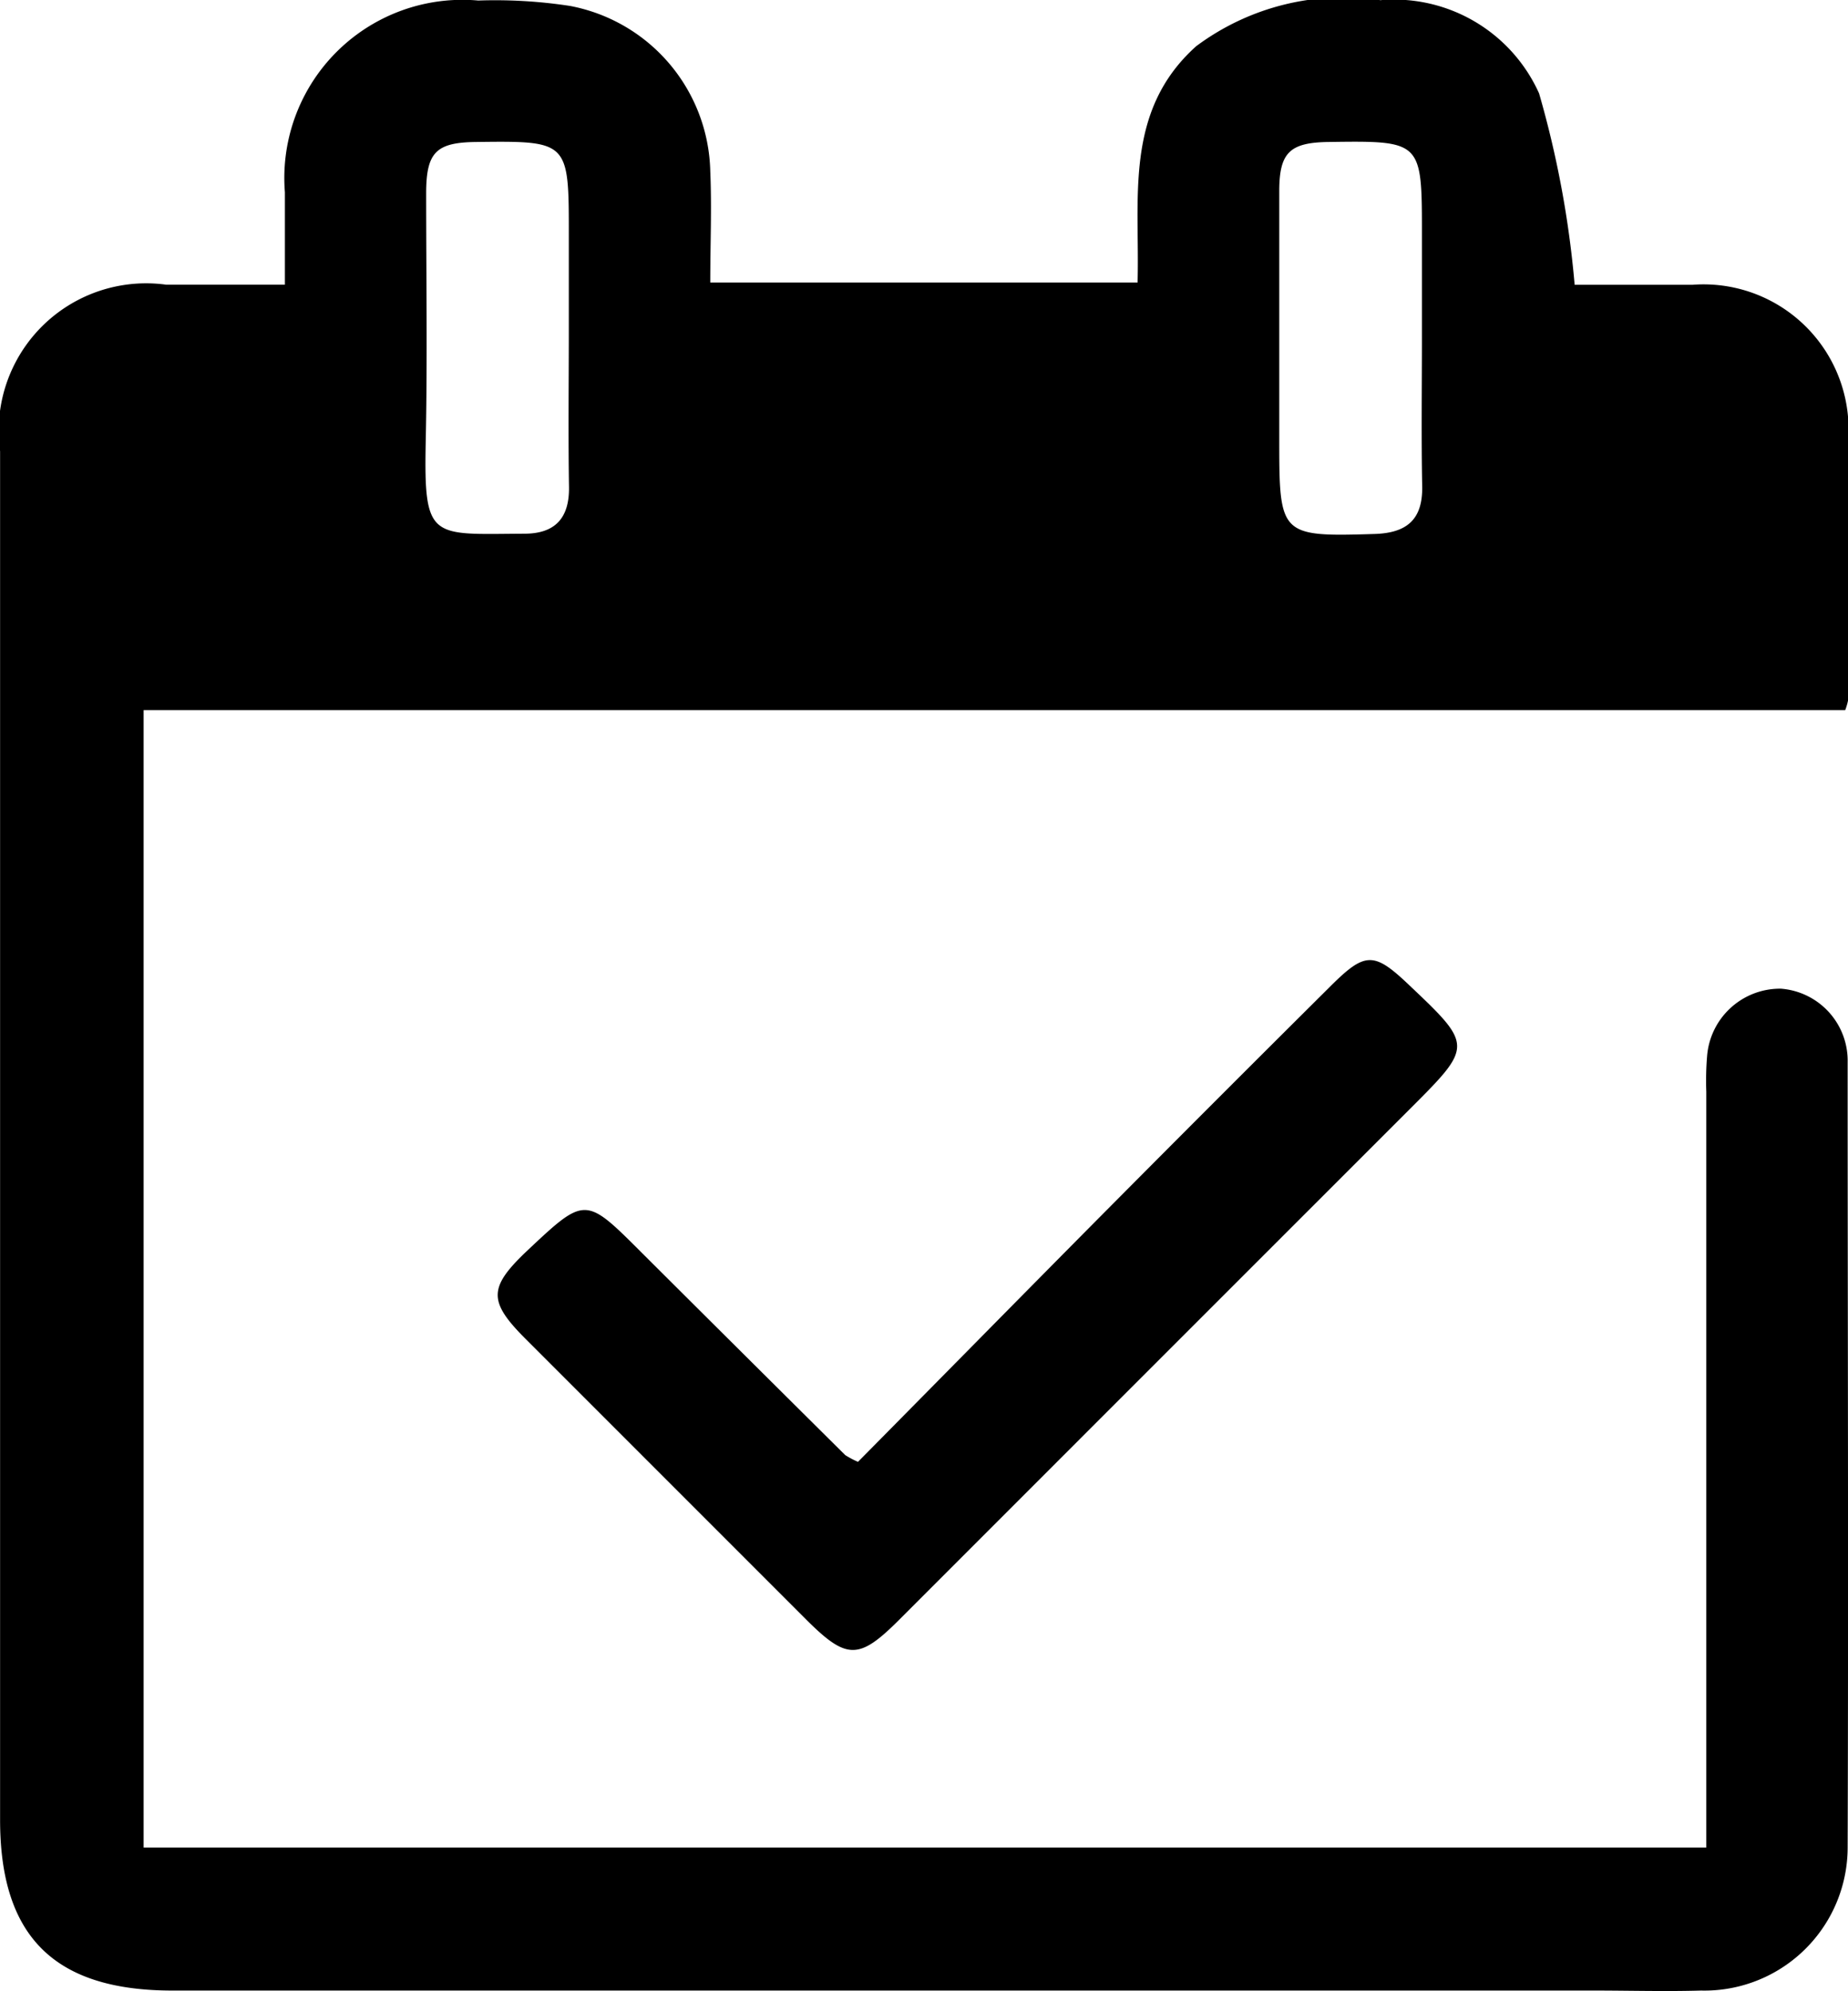
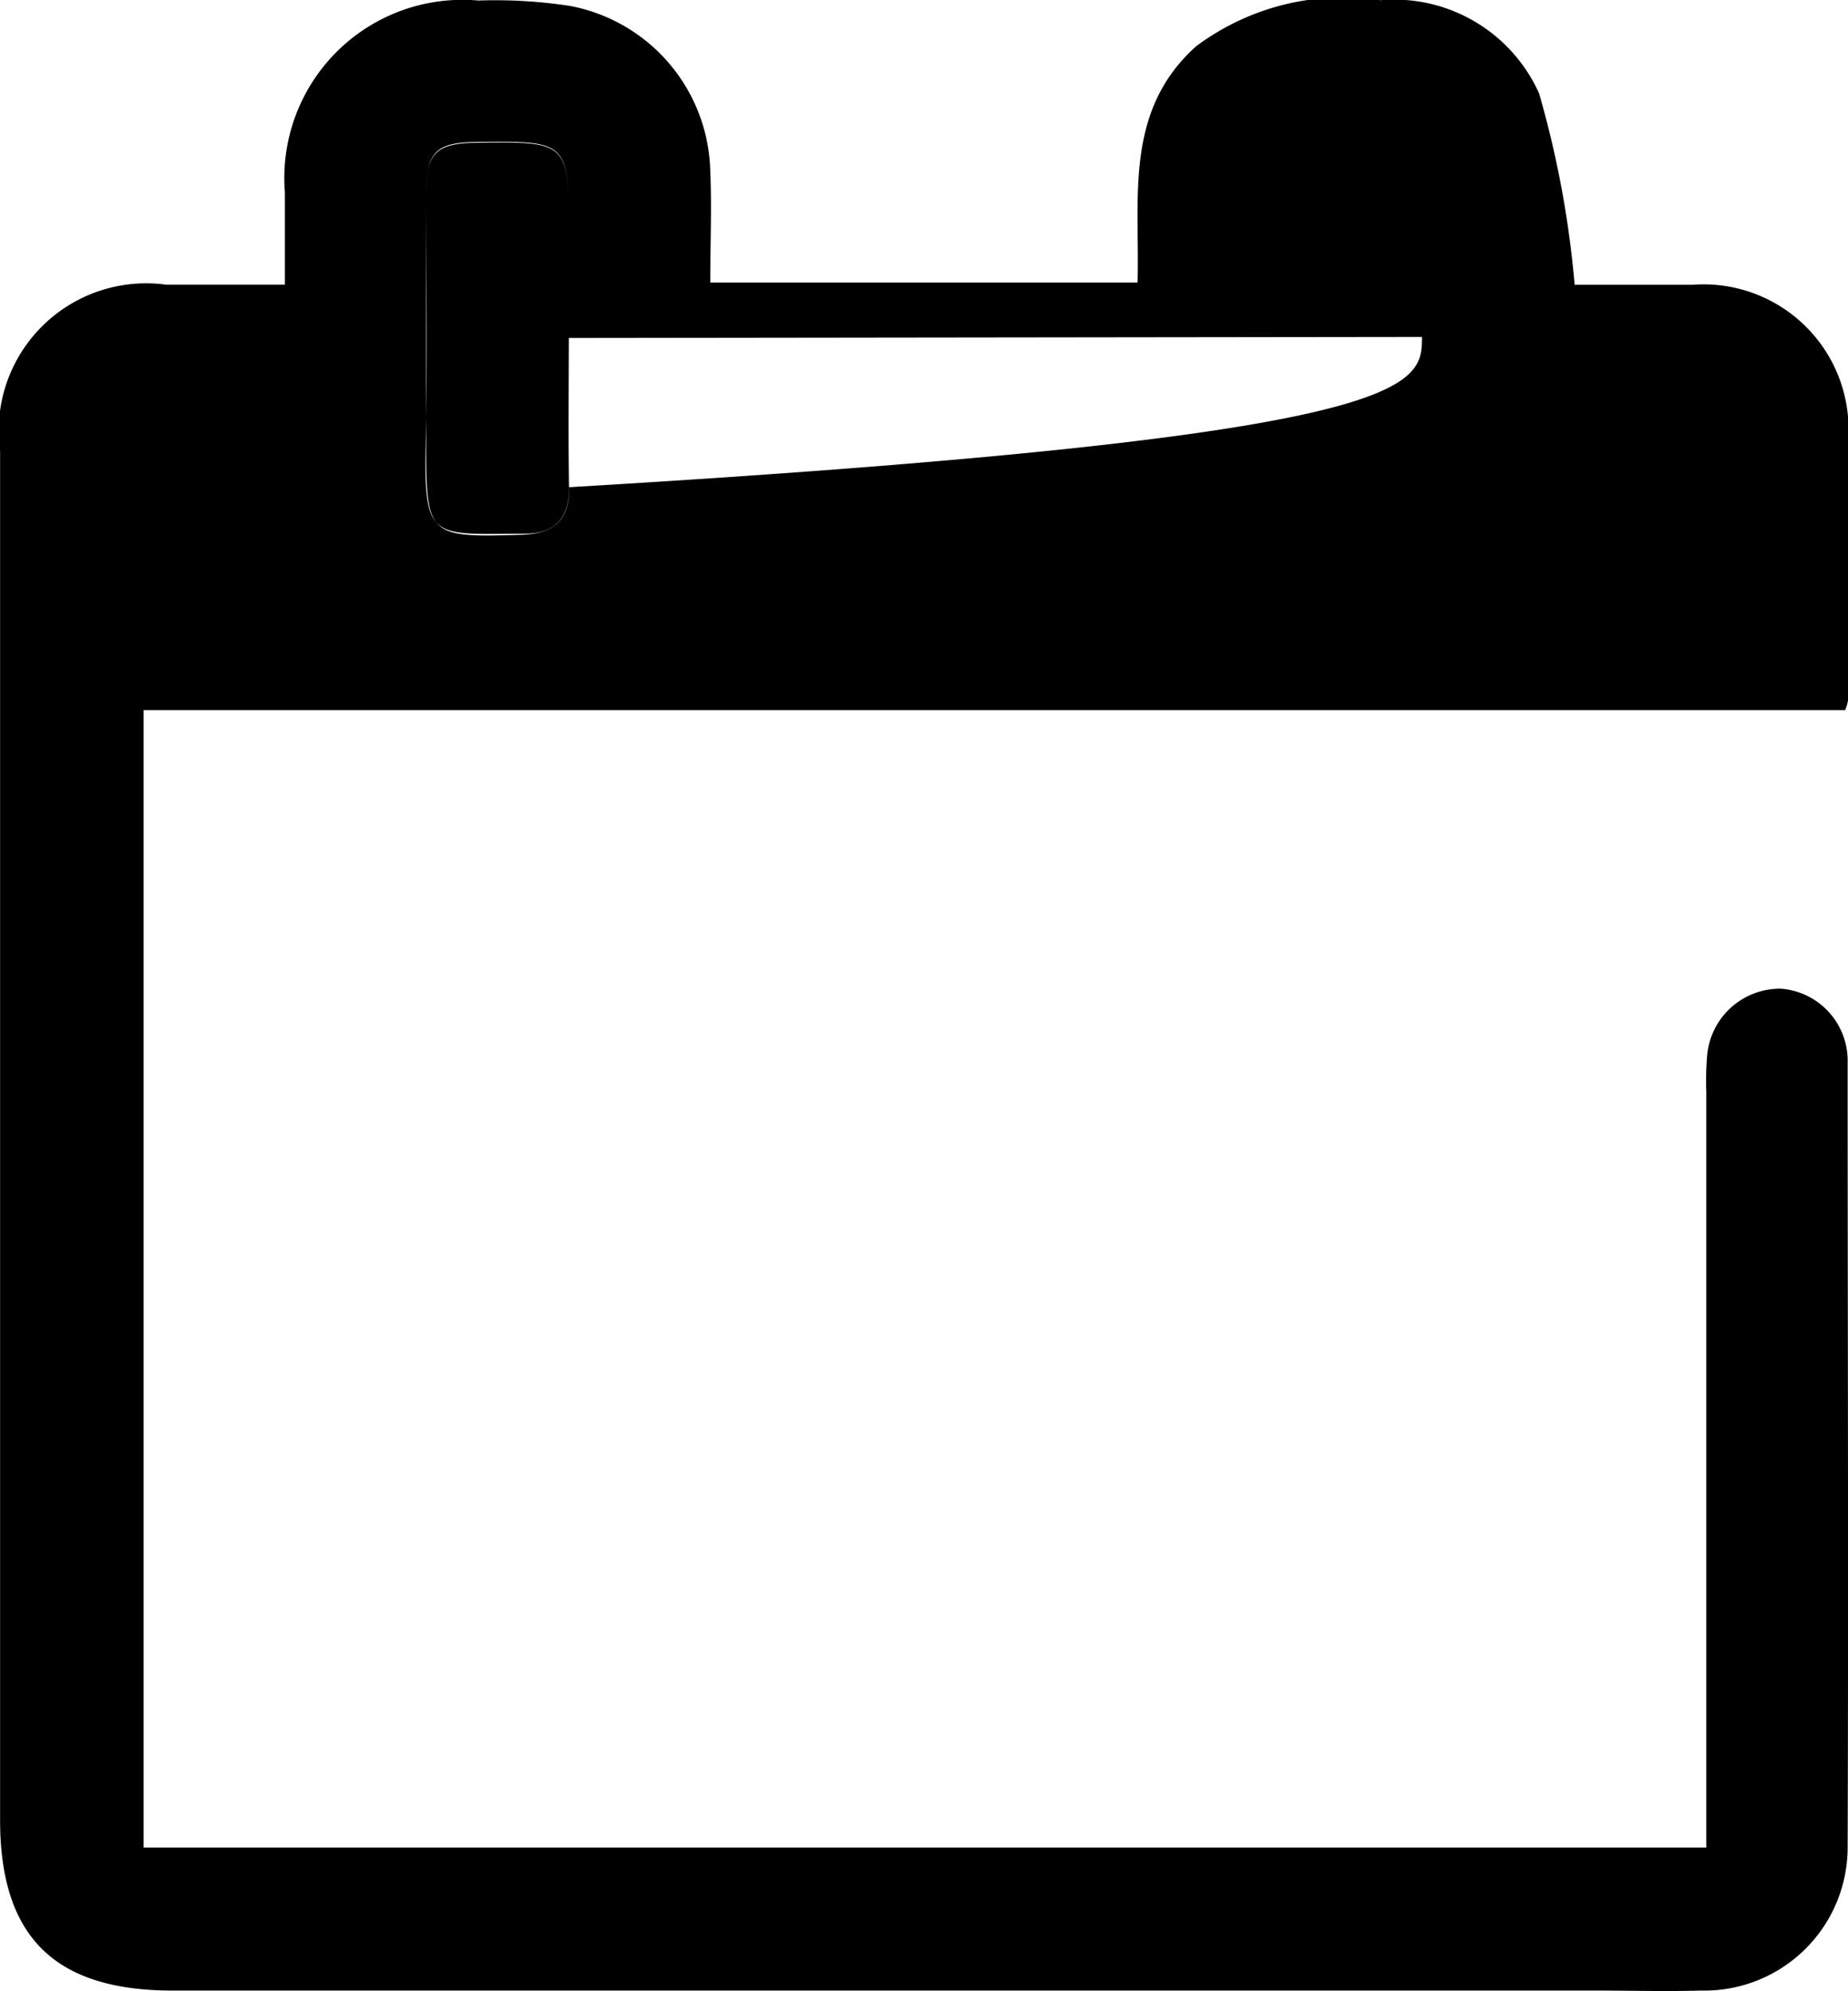
<svg xmlns="http://www.w3.org/2000/svg" width="21.153" height="22.786" viewBox="0 0 21.153 22.786">
  <g id="Groupe_919" data-name="Groupe 919" transform="translate(-178.279 -517.144)">
-     <path id="Tracé_2543" data-name="Tracé 2543" d="M179.923,538.288H197.81v-8.65a3.434,3.434,0,0,1,.009-.406.838.838,0,0,1,.845-.773.827.827,0,0,1,.764.843c0,3,.01,5.994,0,8.991a1.64,1.64,0,0,1-1.678,1.632c-.407.012-.814,0-1.221,0H180.253c-1.35,0-1.973-.617-1.973-1.953q0-7.832,0-15.664a1.688,1.688,0,0,1,1.9-1.906h1.36c0-.366,0-.712,0-1.058a2.039,2.039,0,0,1,2.213-2.194,5.665,5.665,0,0,1,1.051.062,1.971,1.971,0,0,1,1.605,1.89c.018.417,0,.835,0,1.276H191.3c.028-.958-.161-1.959.671-2.705a2.819,2.819,0,0,1,2.108-.527,1.819,1.819,0,0,1,1.817,1.067,11.406,11.406,0,0,1,.407,2.19c.387,0,.87,0,1.353,0a1.66,1.66,0,0,1,1.778,1.779c0,.99,0,1.98,0,2.97a.657.657,0,0,1-.034.119H179.923Zm4.867-17.276v-1.18c0-1.076,0-1.076-1.066-1.063-.453.006-.566.118-.567.584,0,.948.015,1.9-.005,2.846-.023,1.138.061,1.058,1.129,1.053.349,0,.516-.176.511-.533C184.783,522.15,184.789,521.581,184.79,521.012Zm9.765-.009v-1.18c0-1.069,0-1.069-1.074-1.054-.436.007-.557.12-.559.552,0,.962,0,1.925,0,2.887,0,1.066.02,1.08,1.094,1.047.365-.012.549-.164.542-.544C194.547,522.141,194.555,521.572,194.555,521Z" />
-     <path id="Tracé_2544" data-name="Tracé 2544" d="M188.1,533.874c.974-.985,1.942-1.97,2.915-2.95q1.246-1.254,2.5-2.5c.394-.391.494-.388.9,0,.72.681.72.694.021,1.393q-2.933,2.932-5.864,5.864c-.461.461-.6.461-1.063,0l-3.22-3.22c-.423-.425-.418-.583.021-1,.668-.628.667-.627,1.309.014q1.166,1.162,2.335,2.322A1.021,1.021,0,0,0,188.1,533.874Z" />
+     <path id="Tracé_2543" data-name="Tracé 2543" d="M179.923,538.288H197.81v-8.65a3.434,3.434,0,0,1,.009-.406.838.838,0,0,1,.845-.773.827.827,0,0,1,.764.843c0,3,.01,5.994,0,8.991a1.64,1.64,0,0,1-1.678,1.632c-.407.012-.814,0-1.221,0H180.253c-1.35,0-1.973-.617-1.973-1.953q0-7.832,0-15.664a1.688,1.688,0,0,1,1.9-1.906h1.36c0-.366,0-.712,0-1.058a2.039,2.039,0,0,1,2.213-2.194,5.665,5.665,0,0,1,1.051.062,1.971,1.971,0,0,1,1.605,1.89c.018.417,0,.835,0,1.276H191.3c.028-.958-.161-1.959.671-2.705a2.819,2.819,0,0,1,2.108-.527,1.819,1.819,0,0,1,1.817,1.067,11.406,11.406,0,0,1,.407,2.19c.387,0,.87,0,1.353,0a1.66,1.66,0,0,1,1.778,1.779c0,.99,0,1.98,0,2.97a.657.657,0,0,1-.034.119H179.923Zm4.867-17.276v-1.18c0-1.076,0-1.076-1.066-1.063-.453.006-.566.118-.567.584,0,.948.015,1.9-.005,2.846-.023,1.138.061,1.058,1.129,1.053.349,0,.516-.176.511-.533C184.783,522.15,184.789,521.581,184.79,521.012Zv-1.18c0-1.069,0-1.069-1.074-1.054-.436.007-.557.12-.559.552,0,.962,0,1.925,0,2.887,0,1.066.02,1.08,1.094,1.047.365-.012.549-.164.542-.544C194.547,522.141,194.555,521.572,194.555,521Z" />
  </g>
</svg>